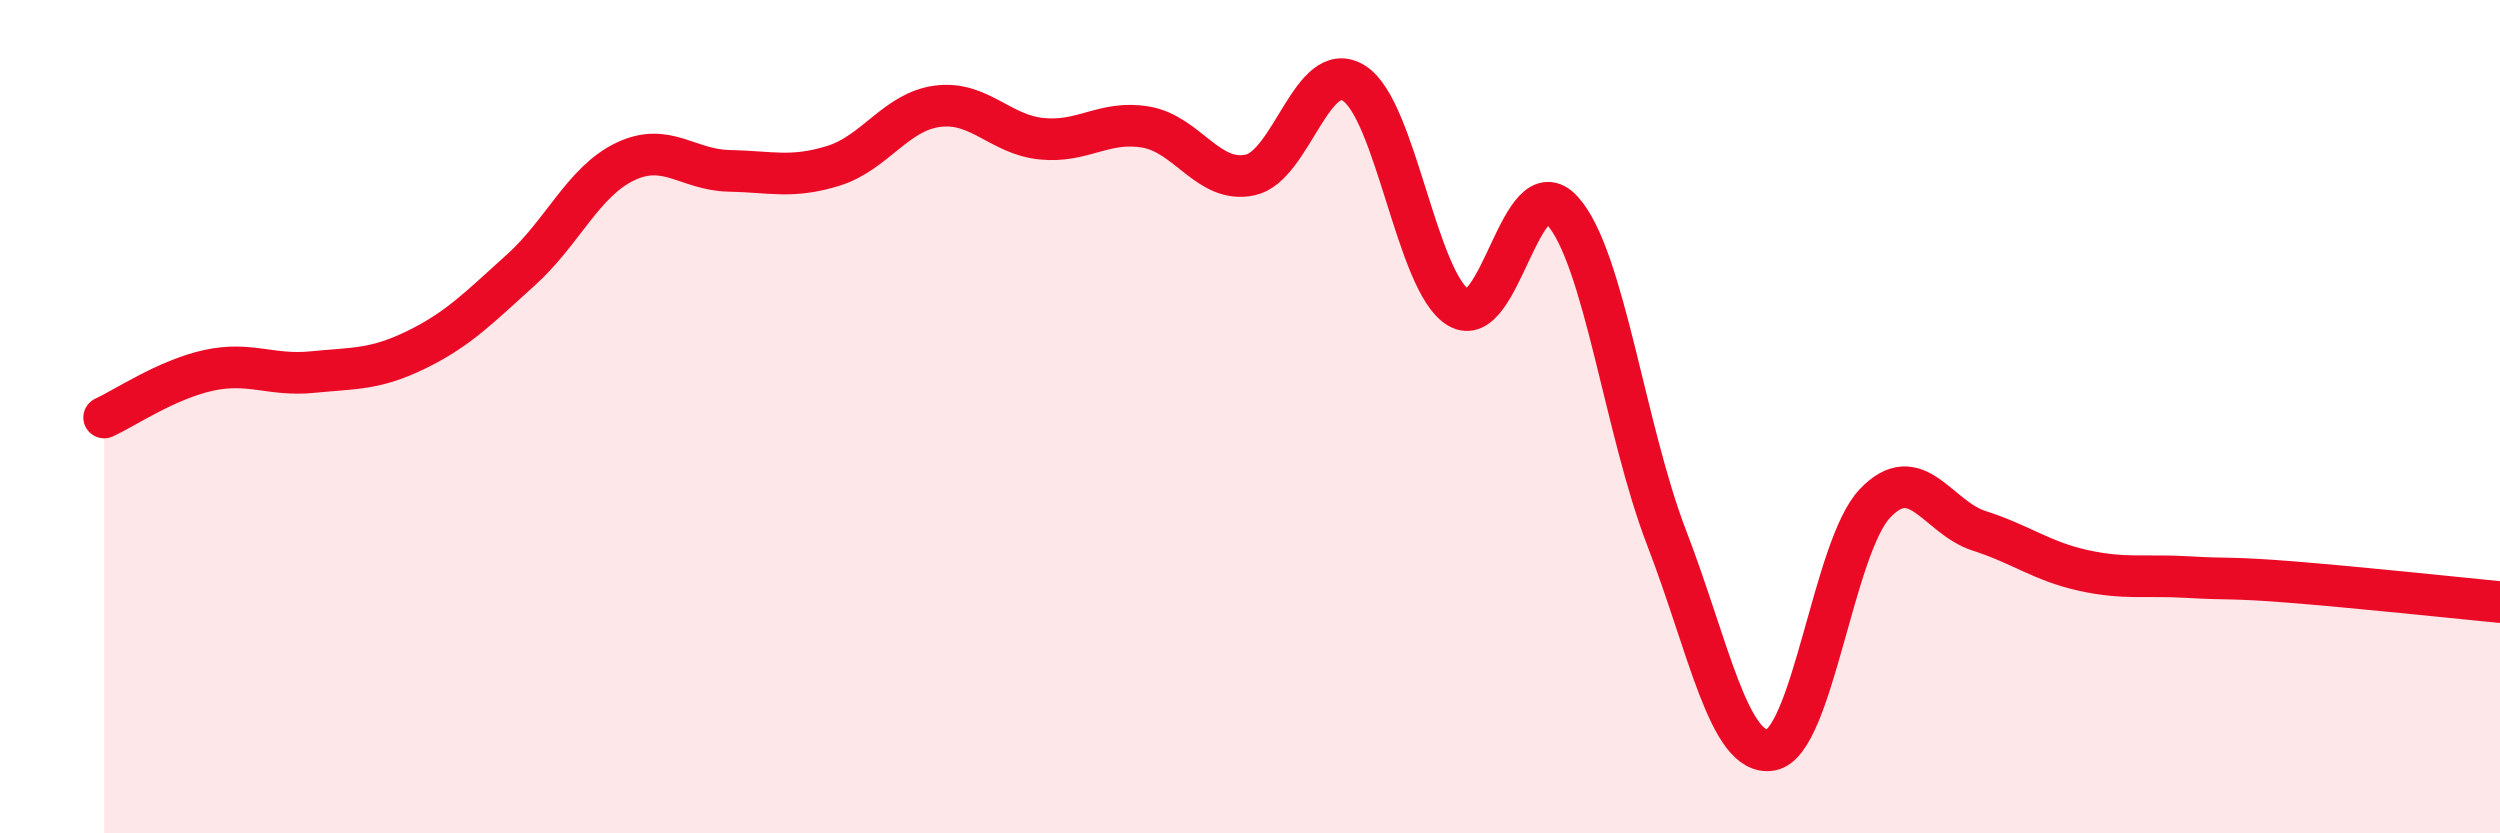
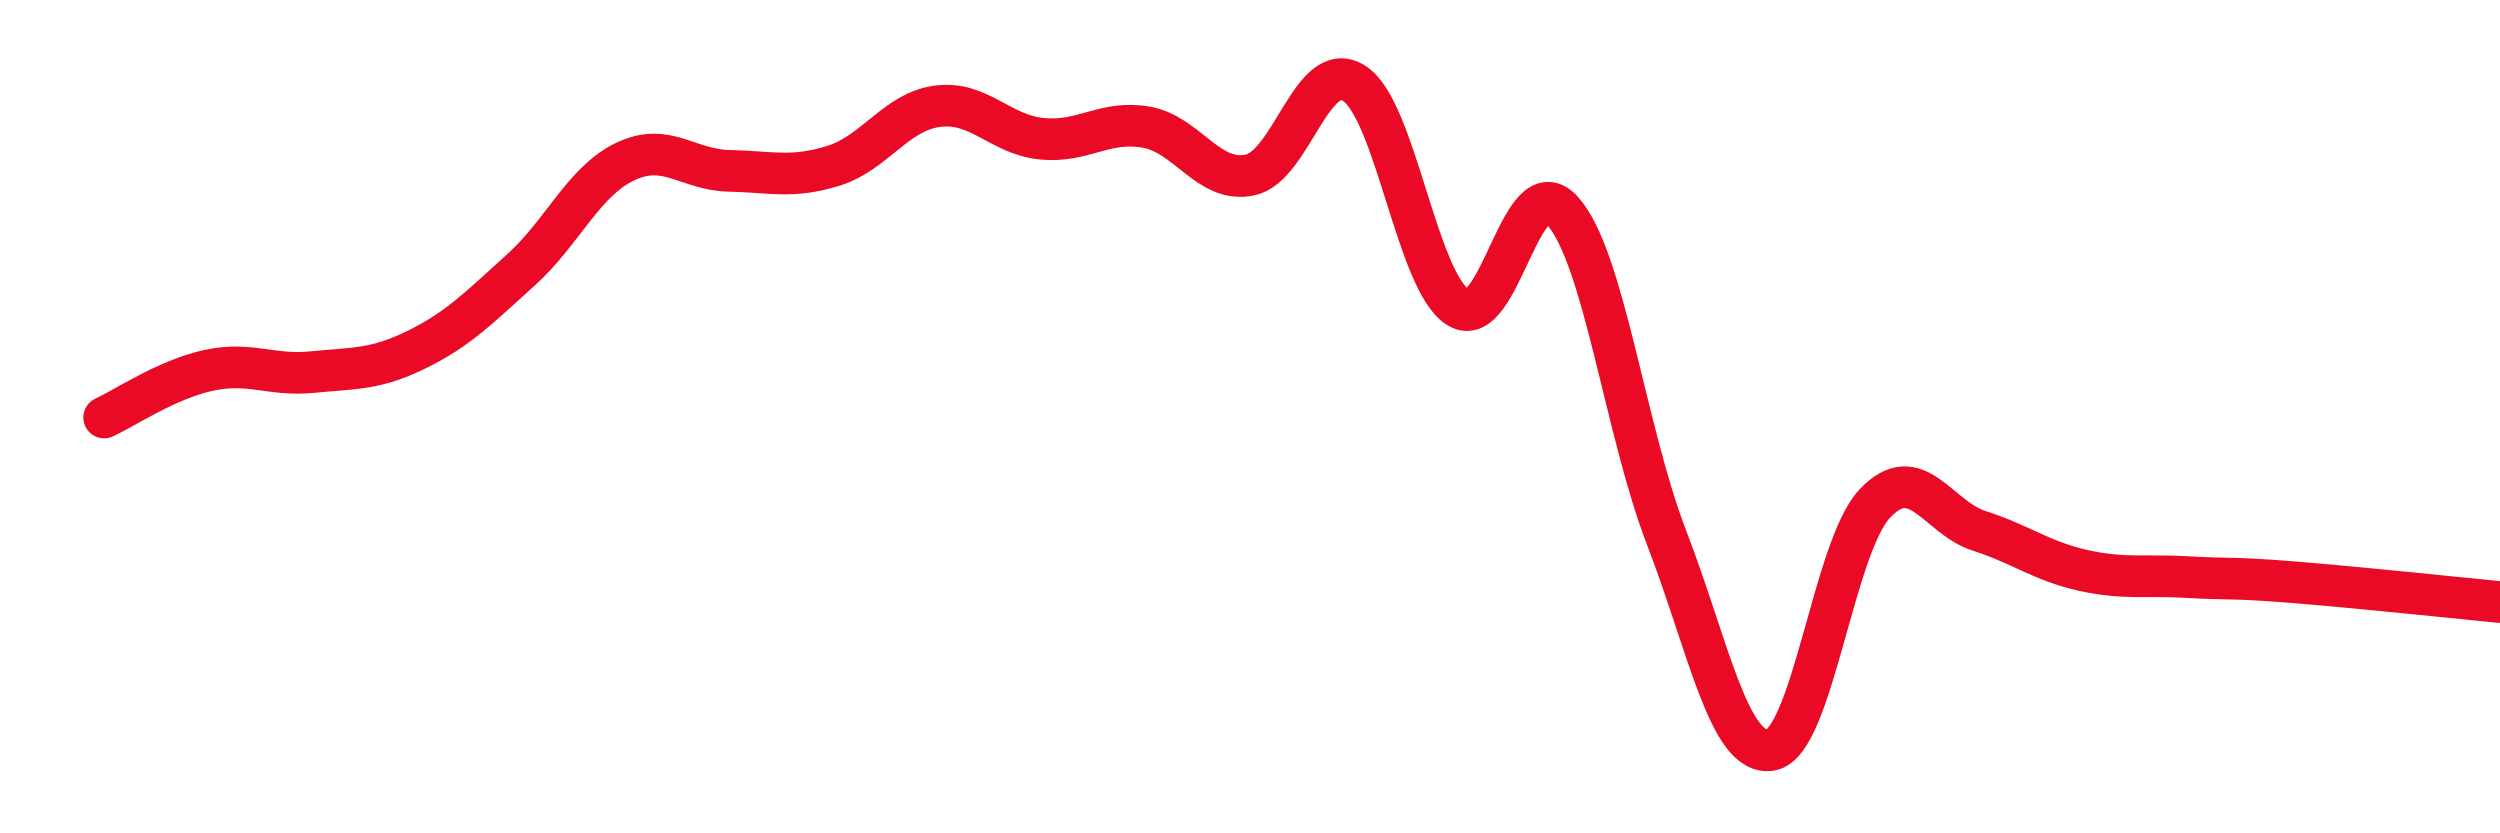
<svg xmlns="http://www.w3.org/2000/svg" width="60" height="20" viewBox="0 0 60 20">
-   <path d="M 2.5,10.02 C 3,9.79 4,9.11 5,8.89 C 6,8.67 6.5,9.03 7.5,8.93 C 8.5,8.83 9,8.88 10,8.39 C 11,7.9 11.5,7.38 12.5,6.48 C 13.5,5.58 14,4.36 15,3.88 C 16,3.4 16.5,4.08 17.5,4.1 C 18.5,4.12 19,4.29 20,3.98 C 21,3.67 21.5,2.68 22.5,2.55 C 23.5,2.42 24,3.23 25,3.33 C 26,3.43 26.5,2.88 27.5,3.05 C 28.5,3.22 29,4.41 30,4.2 C 31,3.99 31.5,1.36 32.5,2 C 33.5,2.64 34,6.77 35,7.38 C 36,7.99 36.5,3.95 37.5,5.06 C 38.5,6.17 39,10.32 40,12.91 C 41,15.5 41.5,18.17 42.5,18 C 43.5,17.83 44,13.13 45,12.08 C 46,11.03 46.5,12.42 47.5,12.74 C 48.5,13.06 49,13.47 50,13.69 C 51,13.91 51.5,13.79 52.5,13.85 C 53.5,13.91 53.5,13.85 55,13.97 C 56.5,14.09 59,14.35 60,14.45L60 20L2.5 20Z" fill="#EB0A25" opacity="0.1" stroke-linecap="round" stroke-linejoin="round" />
  <path d="M 2.5,10.02 C 3,9.79 4,9.11 5,8.89 C 6,8.67 6.5,9.03 7.5,8.93 C 8.5,8.83 9,8.88 10,8.39 C 11,7.9 11.5,7.38 12.5,6.48 C 13.5,5.58 14,4.36 15,3.88 C 16,3.4 16.5,4.08 17.5,4.1 C 18.5,4.12 19,4.29 20,3.98 C 21,3.67 21.5,2.68 22.5,2.55 C 23.5,2.42 24,3.23 25,3.33 C 26,3.43 26.5,2.88 27.5,3.05 C 28.5,3.22 29,4.41 30,4.2 C 31,3.99 31.5,1.36 32.5,2 C 33.5,2.64 34,6.77 35,7.38 C 36,7.99 36.5,3.95 37.5,5.06 C 38.5,6.17 39,10.32 40,12.91 C 41,15.5 41.5,18.17 42.5,18 C 43.5,17.83 44,13.13 45,12.08 C 46,11.03 46.5,12.42 47.5,12.74 C 48.5,13.06 49,13.47 50,13.69 C 51,13.91 51.5,13.79 52.5,13.85 C 53.5,13.91 53.5,13.85 55,13.97 C 56.5,14.09 59,14.35 60,14.45" stroke="#EB0A25" stroke-width="1" fill="none" stroke-linecap="round" stroke-linejoin="round" />
</svg>